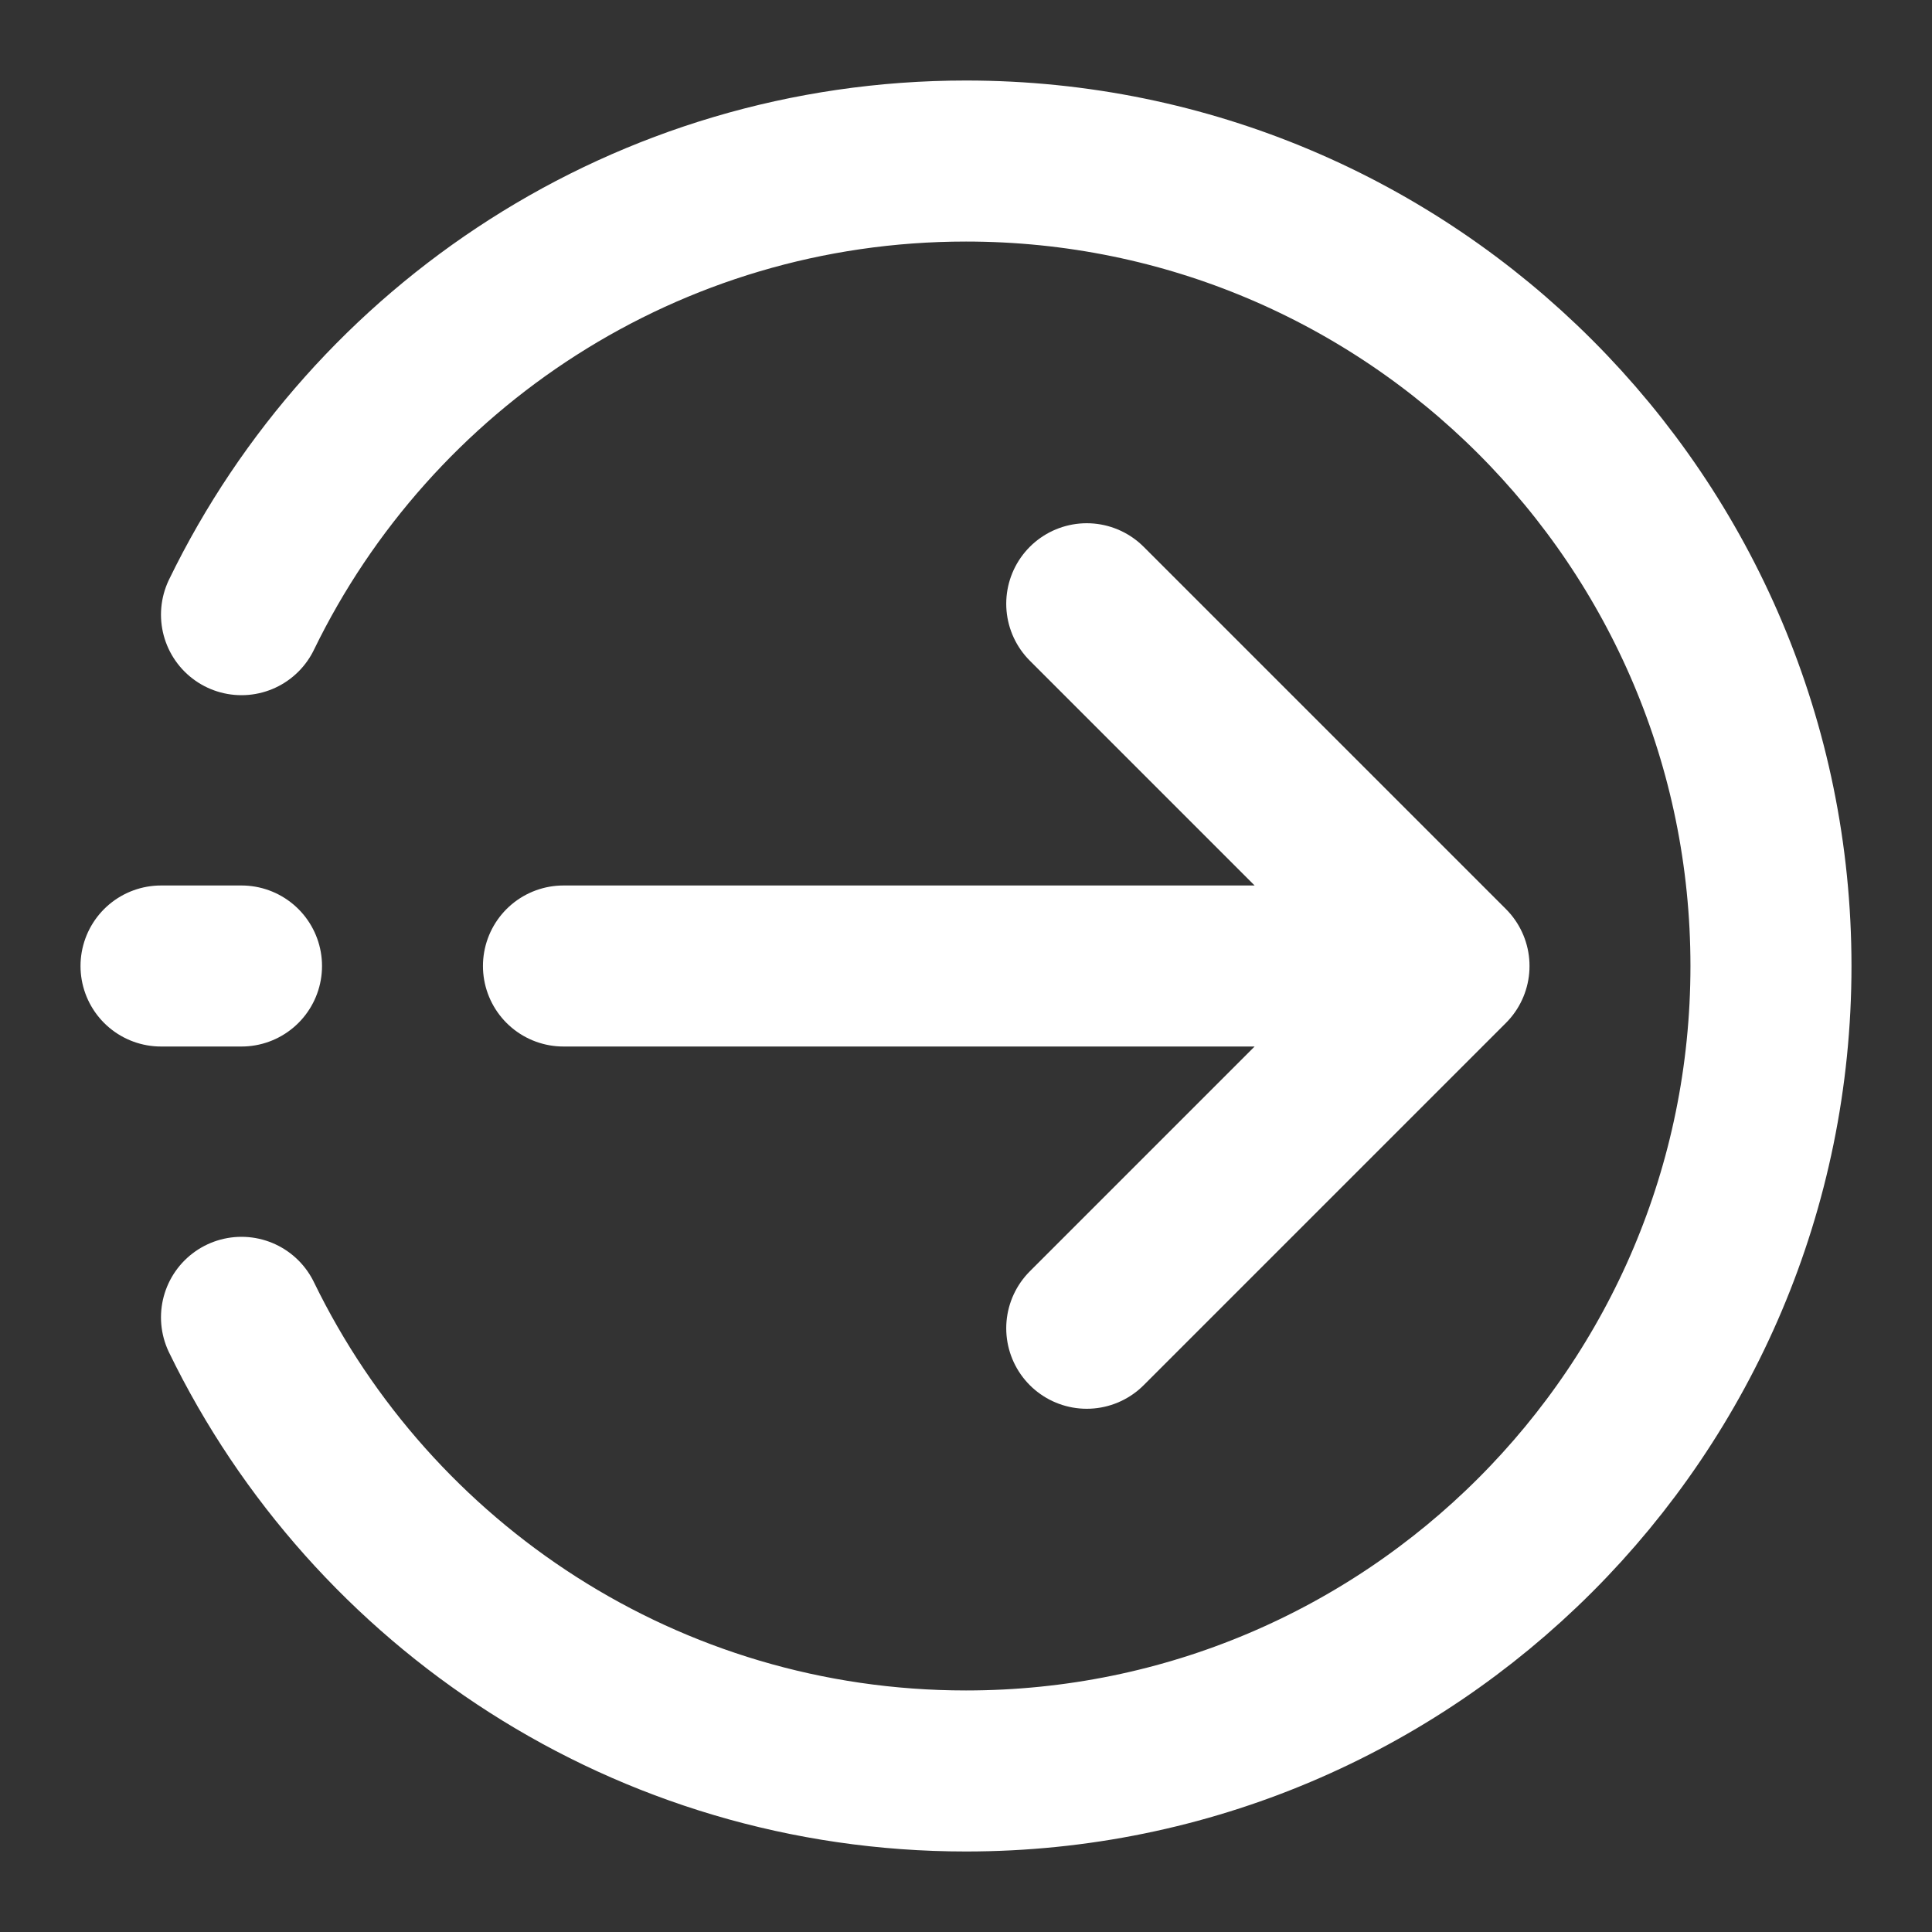
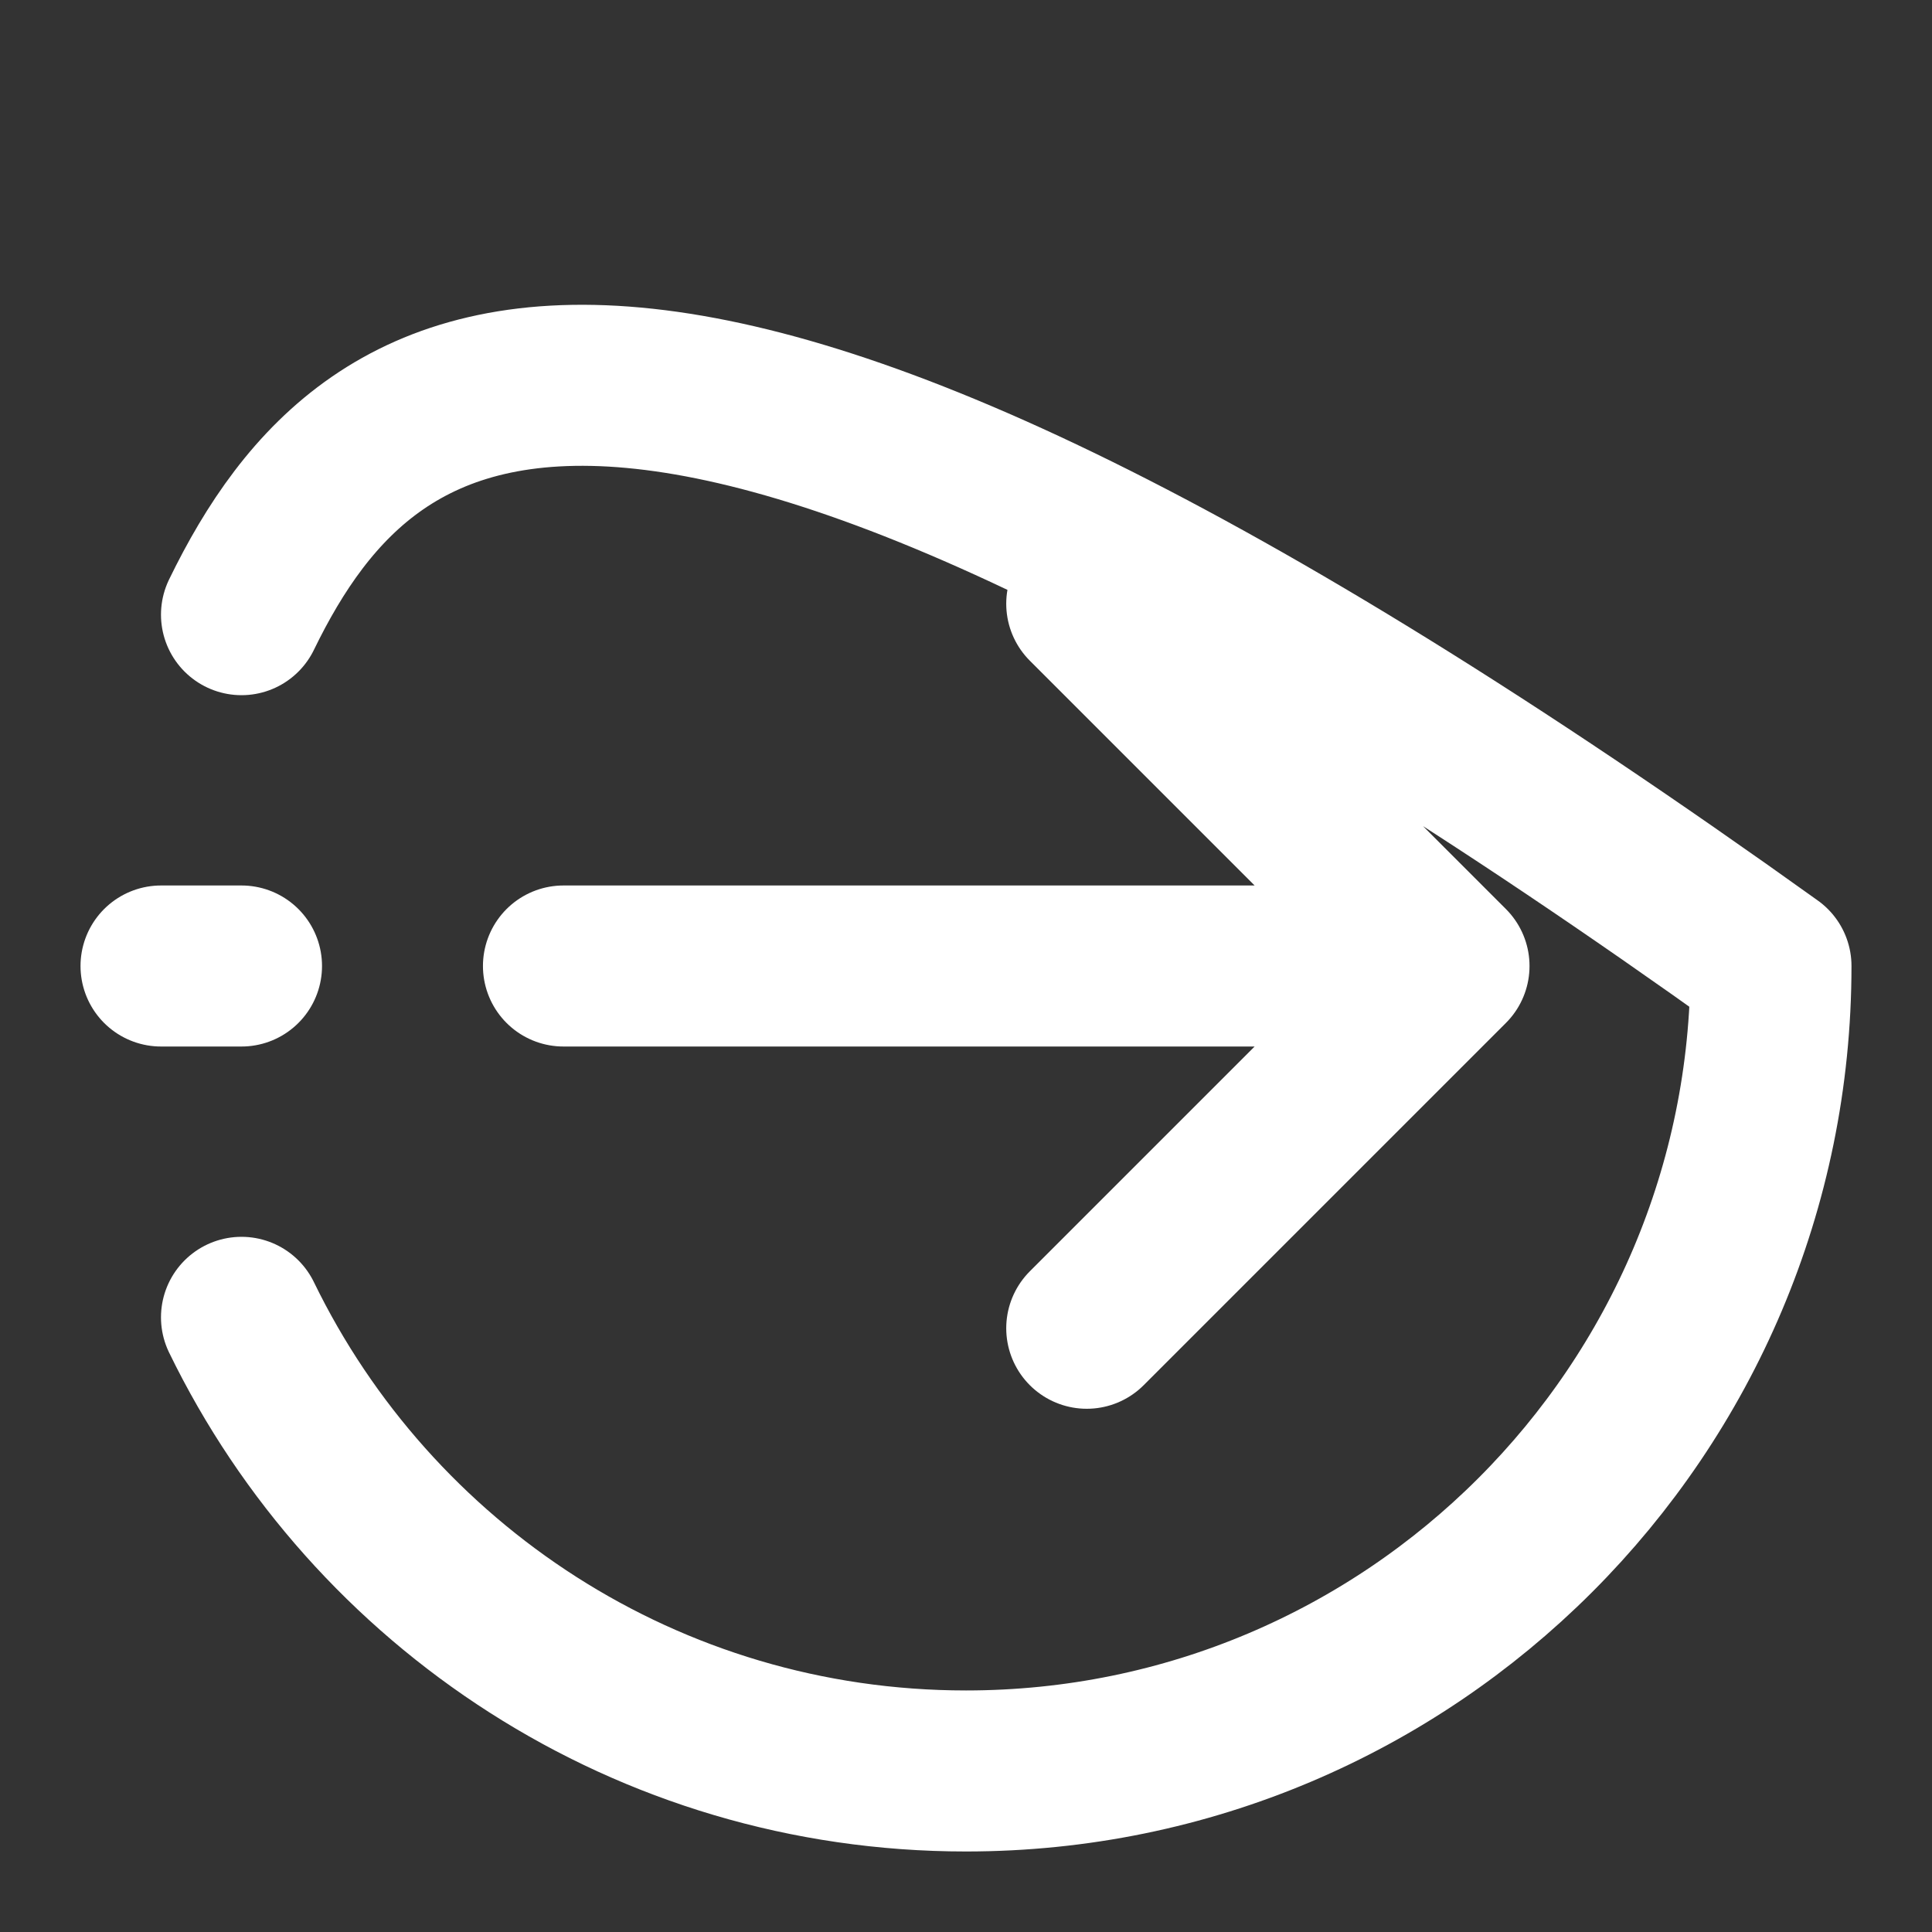
<svg xmlns="http://www.w3.org/2000/svg" width="20" height="20" viewBox="0 0 20 20" fill="none">
  <rect x="0" y="0" width="20" height="20" fill="#333333" stroke="none" />
-   <path d="M15 10L11.25 6.25M15 10L11.25 13.75M15 10H5.833M2.5 13.637C3.851 16.417 6.701 18.333 10 18.333C14.602 18.333 18.333 14.602 18.333 10C18.333 5.398 14.602 1.667 10 1.667C6.701 1.667 3.851 3.583 2.5 6.363M2.5 10H1.667" stroke="white" stroke-width="1.667" stroke-linecap="round" stroke-linejoin="round" />
+   <path d="M15 10L11.25 6.25M15 10L11.25 13.75M15 10H5.833M2.5 13.637C3.851 16.417 6.701 18.333 10 18.333C14.602 18.333 18.333 14.602 18.333 10C6.701 1.667 3.851 3.583 2.5 6.363M2.5 10H1.667" stroke="white" stroke-width="1.667" stroke-linecap="round" stroke-linejoin="round" />
</svg>